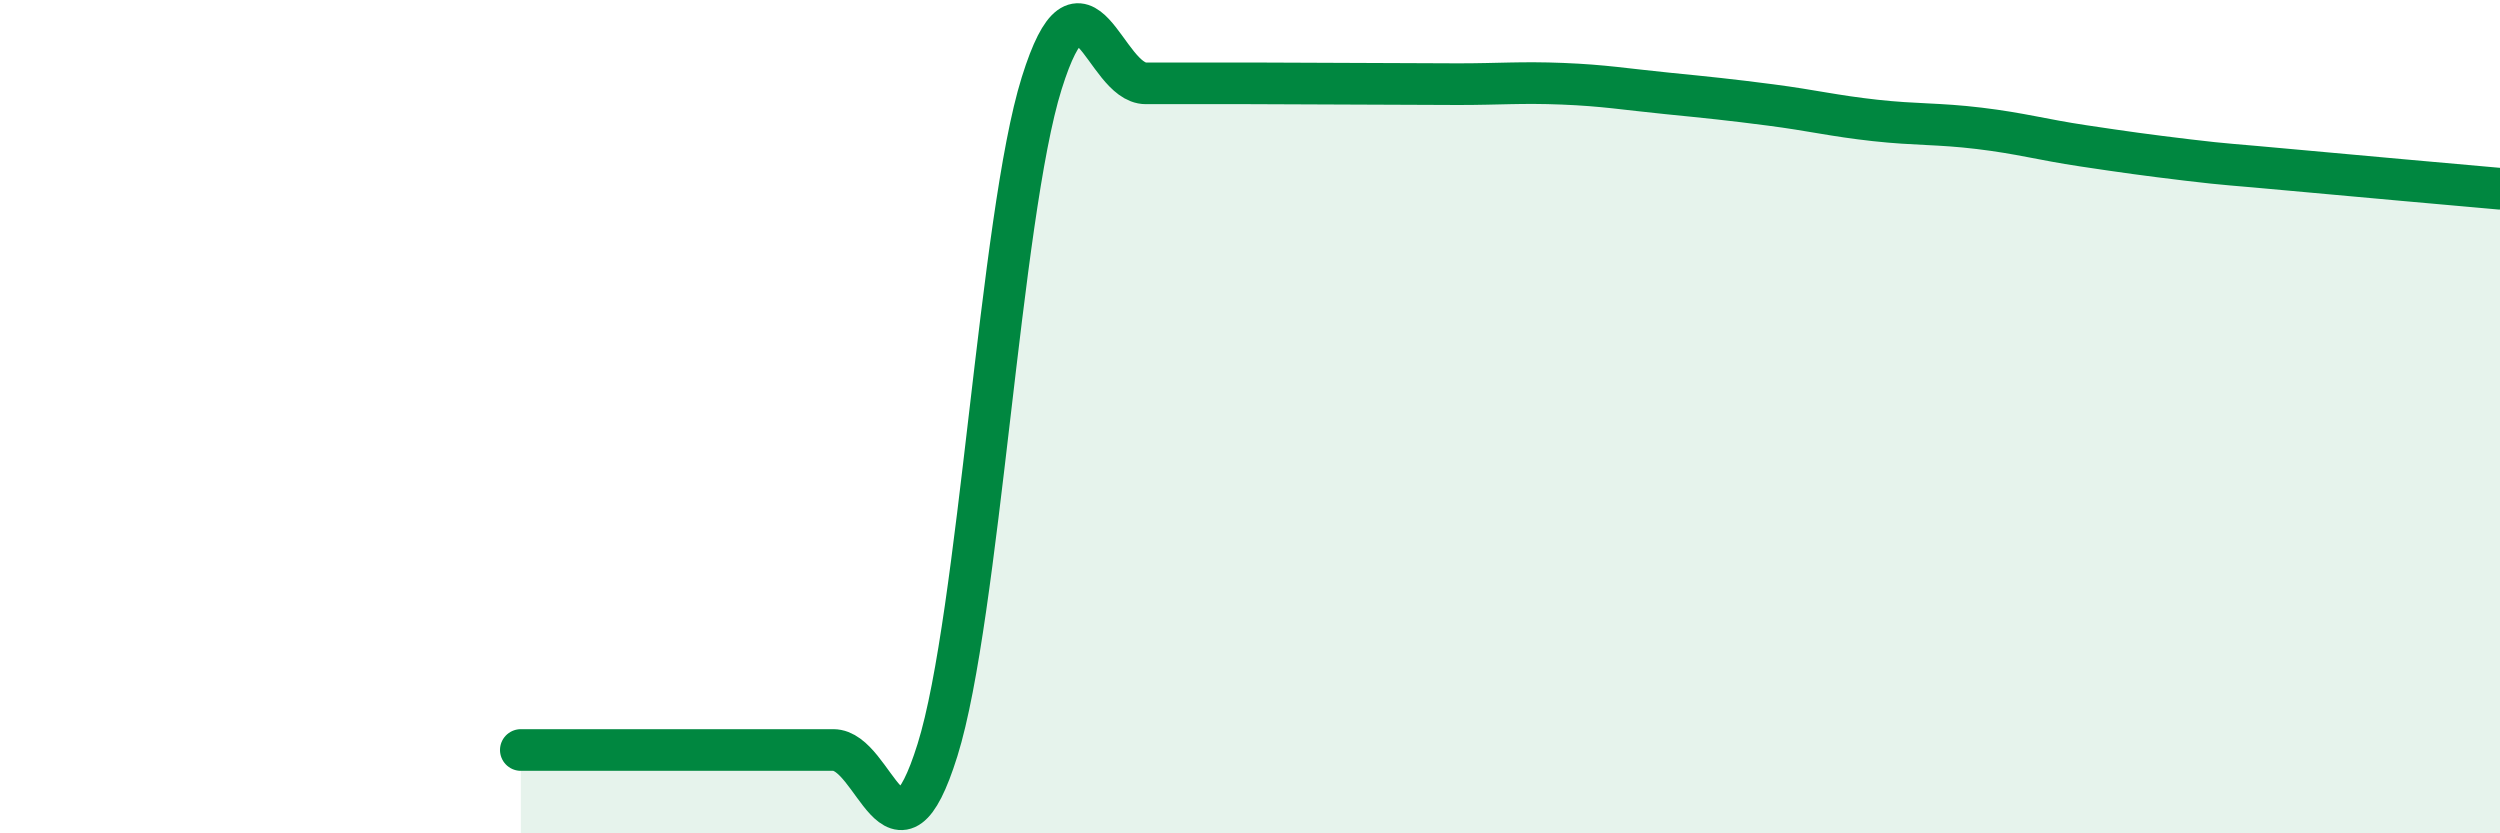
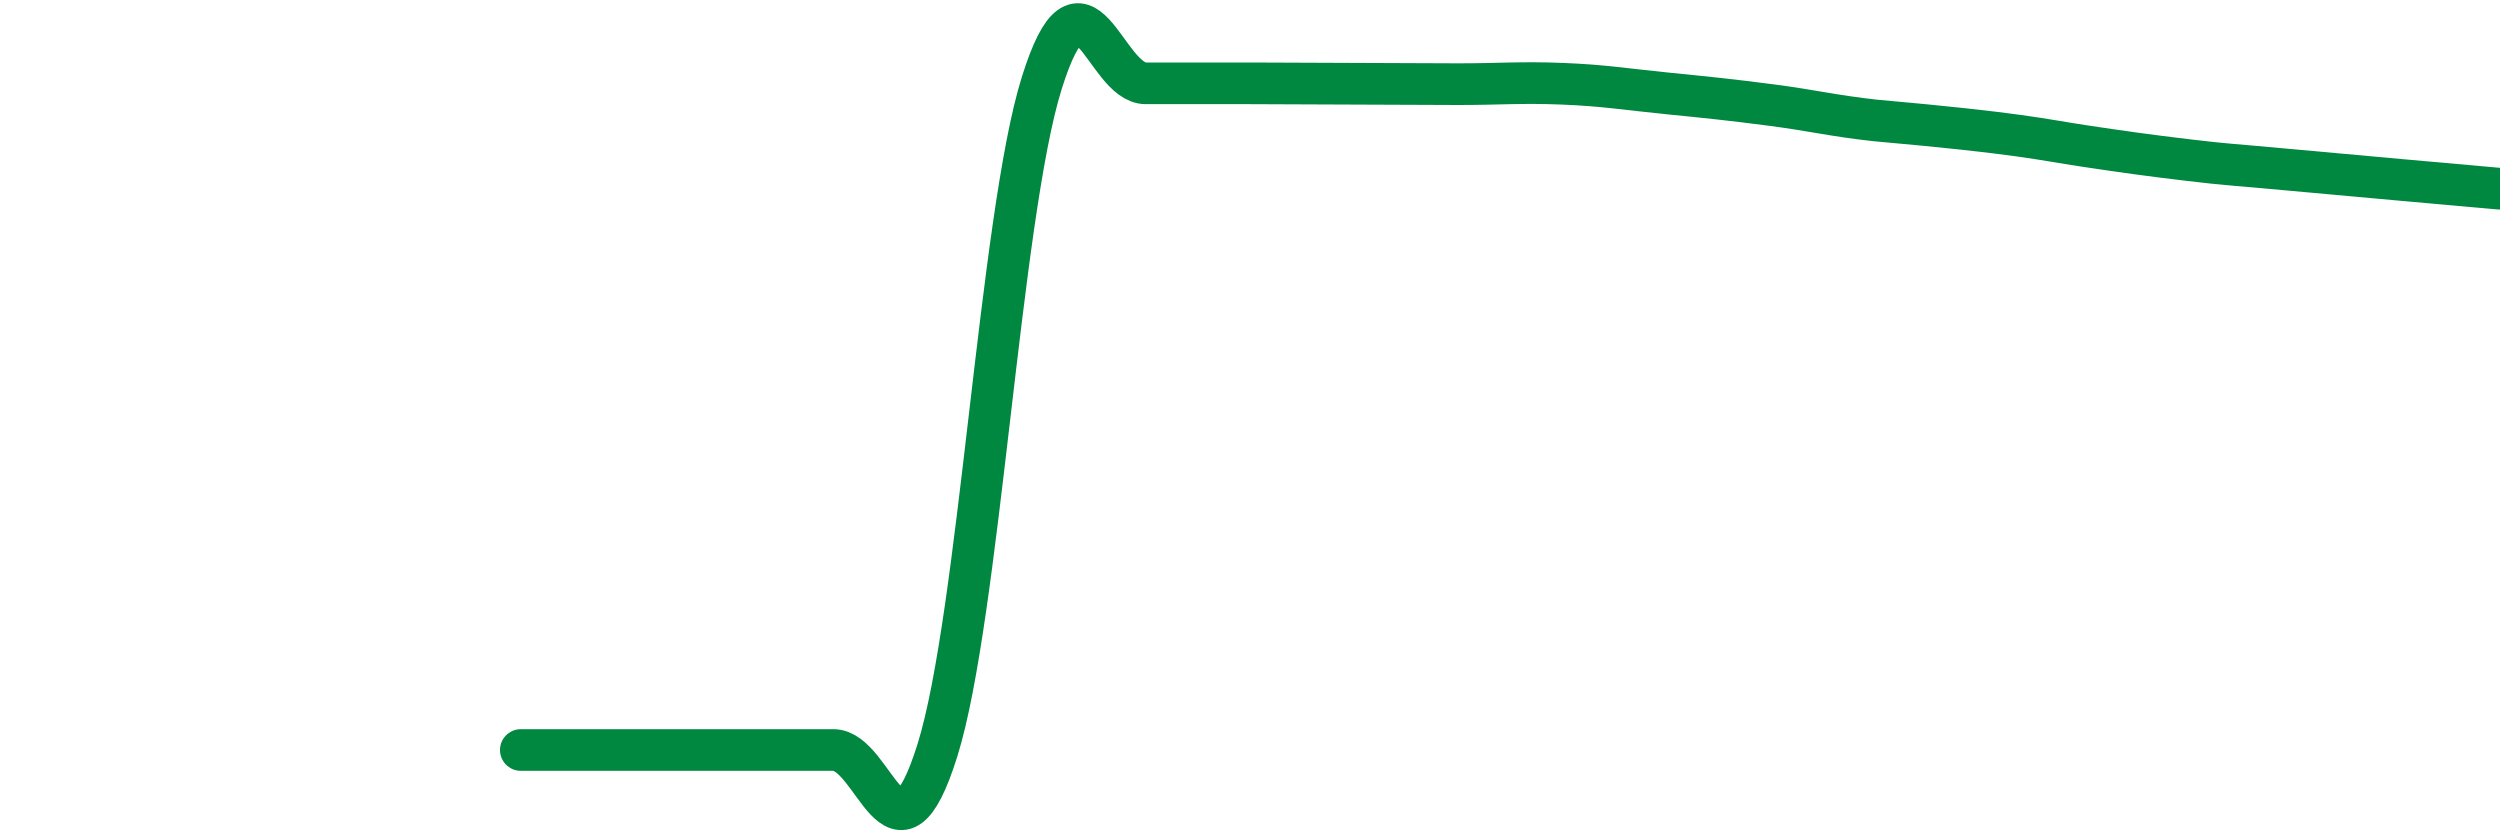
<svg xmlns="http://www.w3.org/2000/svg" width="60" height="20" viewBox="0 0 60 20">
-   <path d="M 12.5,18 C 13,18 14,18 15,18 C 16,18 16.5,18 17.5,18 C 18.5,18 19,18 20,18 C 21,18 21.5,21.2 22.5,18 C 23.5,14.8 24,5.2 25,2 C 26,-1.2 26.5,2 27.5,2 C 28.5,2 29,2 30,2 C 31,2 31.5,2.01 32.5,2.01 C 33.5,2.01 34,2.02 35,2.02 C 36,2.02 36.5,1.97 37.5,2.01 C 38.5,2.05 39,2.14 40,2.24 C 41,2.34 41.5,2.39 42.5,2.52 C 43.5,2.65 44,2.78 45,2.89 C 46,3 46.5,2.96 47.5,3.08 C 48.5,3.2 49,3.35 50,3.5 C 51,3.65 51.5,3.72 52.5,3.84 C 53.5,3.96 53.5,3.94 55,4.08 C 56.5,4.22 59,4.44 60,4.53L60 20L12.5 20Z" fill="#008740" opacity="0.1" stroke-linecap="round" stroke-linejoin="round" />
-   <path d="M 12.5,18 C 13,18 14,18 15,18 C 16,18 16.5,18 17.5,18 C 18.5,18 19,18 20,18 C 21,18 21.5,21.2 22.5,18 C 23.5,14.8 24,5.2 25,2 C 26,-1.2 26.5,2 27.5,2 C 28.5,2 29,2 30,2 C 31,2 31.5,2.01 32.5,2.01 C 33.5,2.01 34,2.02 35,2.02 C 36,2.02 36.5,1.97 37.5,2.01 C 38.5,2.05 39,2.14 40,2.24 C 41,2.34 41.5,2.39 42.5,2.52 C 43.5,2.65 44,2.78 45,2.89 C 46,3 46.5,2.96 47.5,3.08 C 48.5,3.2 49,3.35 50,3.5 C 51,3.65 51.5,3.72 52.5,3.84 C 53.5,3.96 53.5,3.94 55,4.08 C 56.5,4.22 59,4.44 60,4.53" stroke="#008740" stroke-width="1" fill="none" stroke-linecap="round" stroke-linejoin="round" />
+   <path d="M 12.5,18 C 13,18 14,18 15,18 C 16,18 16.5,18 17.5,18 C 18.5,18 19,18 20,18 C 21,18 21.5,21.2 22.5,18 C 23.5,14.8 24,5.2 25,2 C 26,-1.2 26.5,2 27.5,2 C 28.5,2 29,2 30,2 C 31,2 31.5,2.01 32.5,2.01 C 33.5,2.01 34,2.02 35,2.02 C 36,2.02 36.5,1.97 37.5,2.01 C 38.5,2.05 39,2.14 40,2.24 C 41,2.34 41.5,2.39 42.5,2.52 C 43.5,2.65 44,2.78 45,2.89 C 48.5,3.2 49,3.35 50,3.5 C 51,3.65 51.5,3.72 52.5,3.84 C 53.5,3.96 53.5,3.94 55,4.08 C 56.5,4.22 59,4.44 60,4.53" stroke="#008740" stroke-width="1" fill="none" stroke-linecap="round" stroke-linejoin="round" />
</svg>